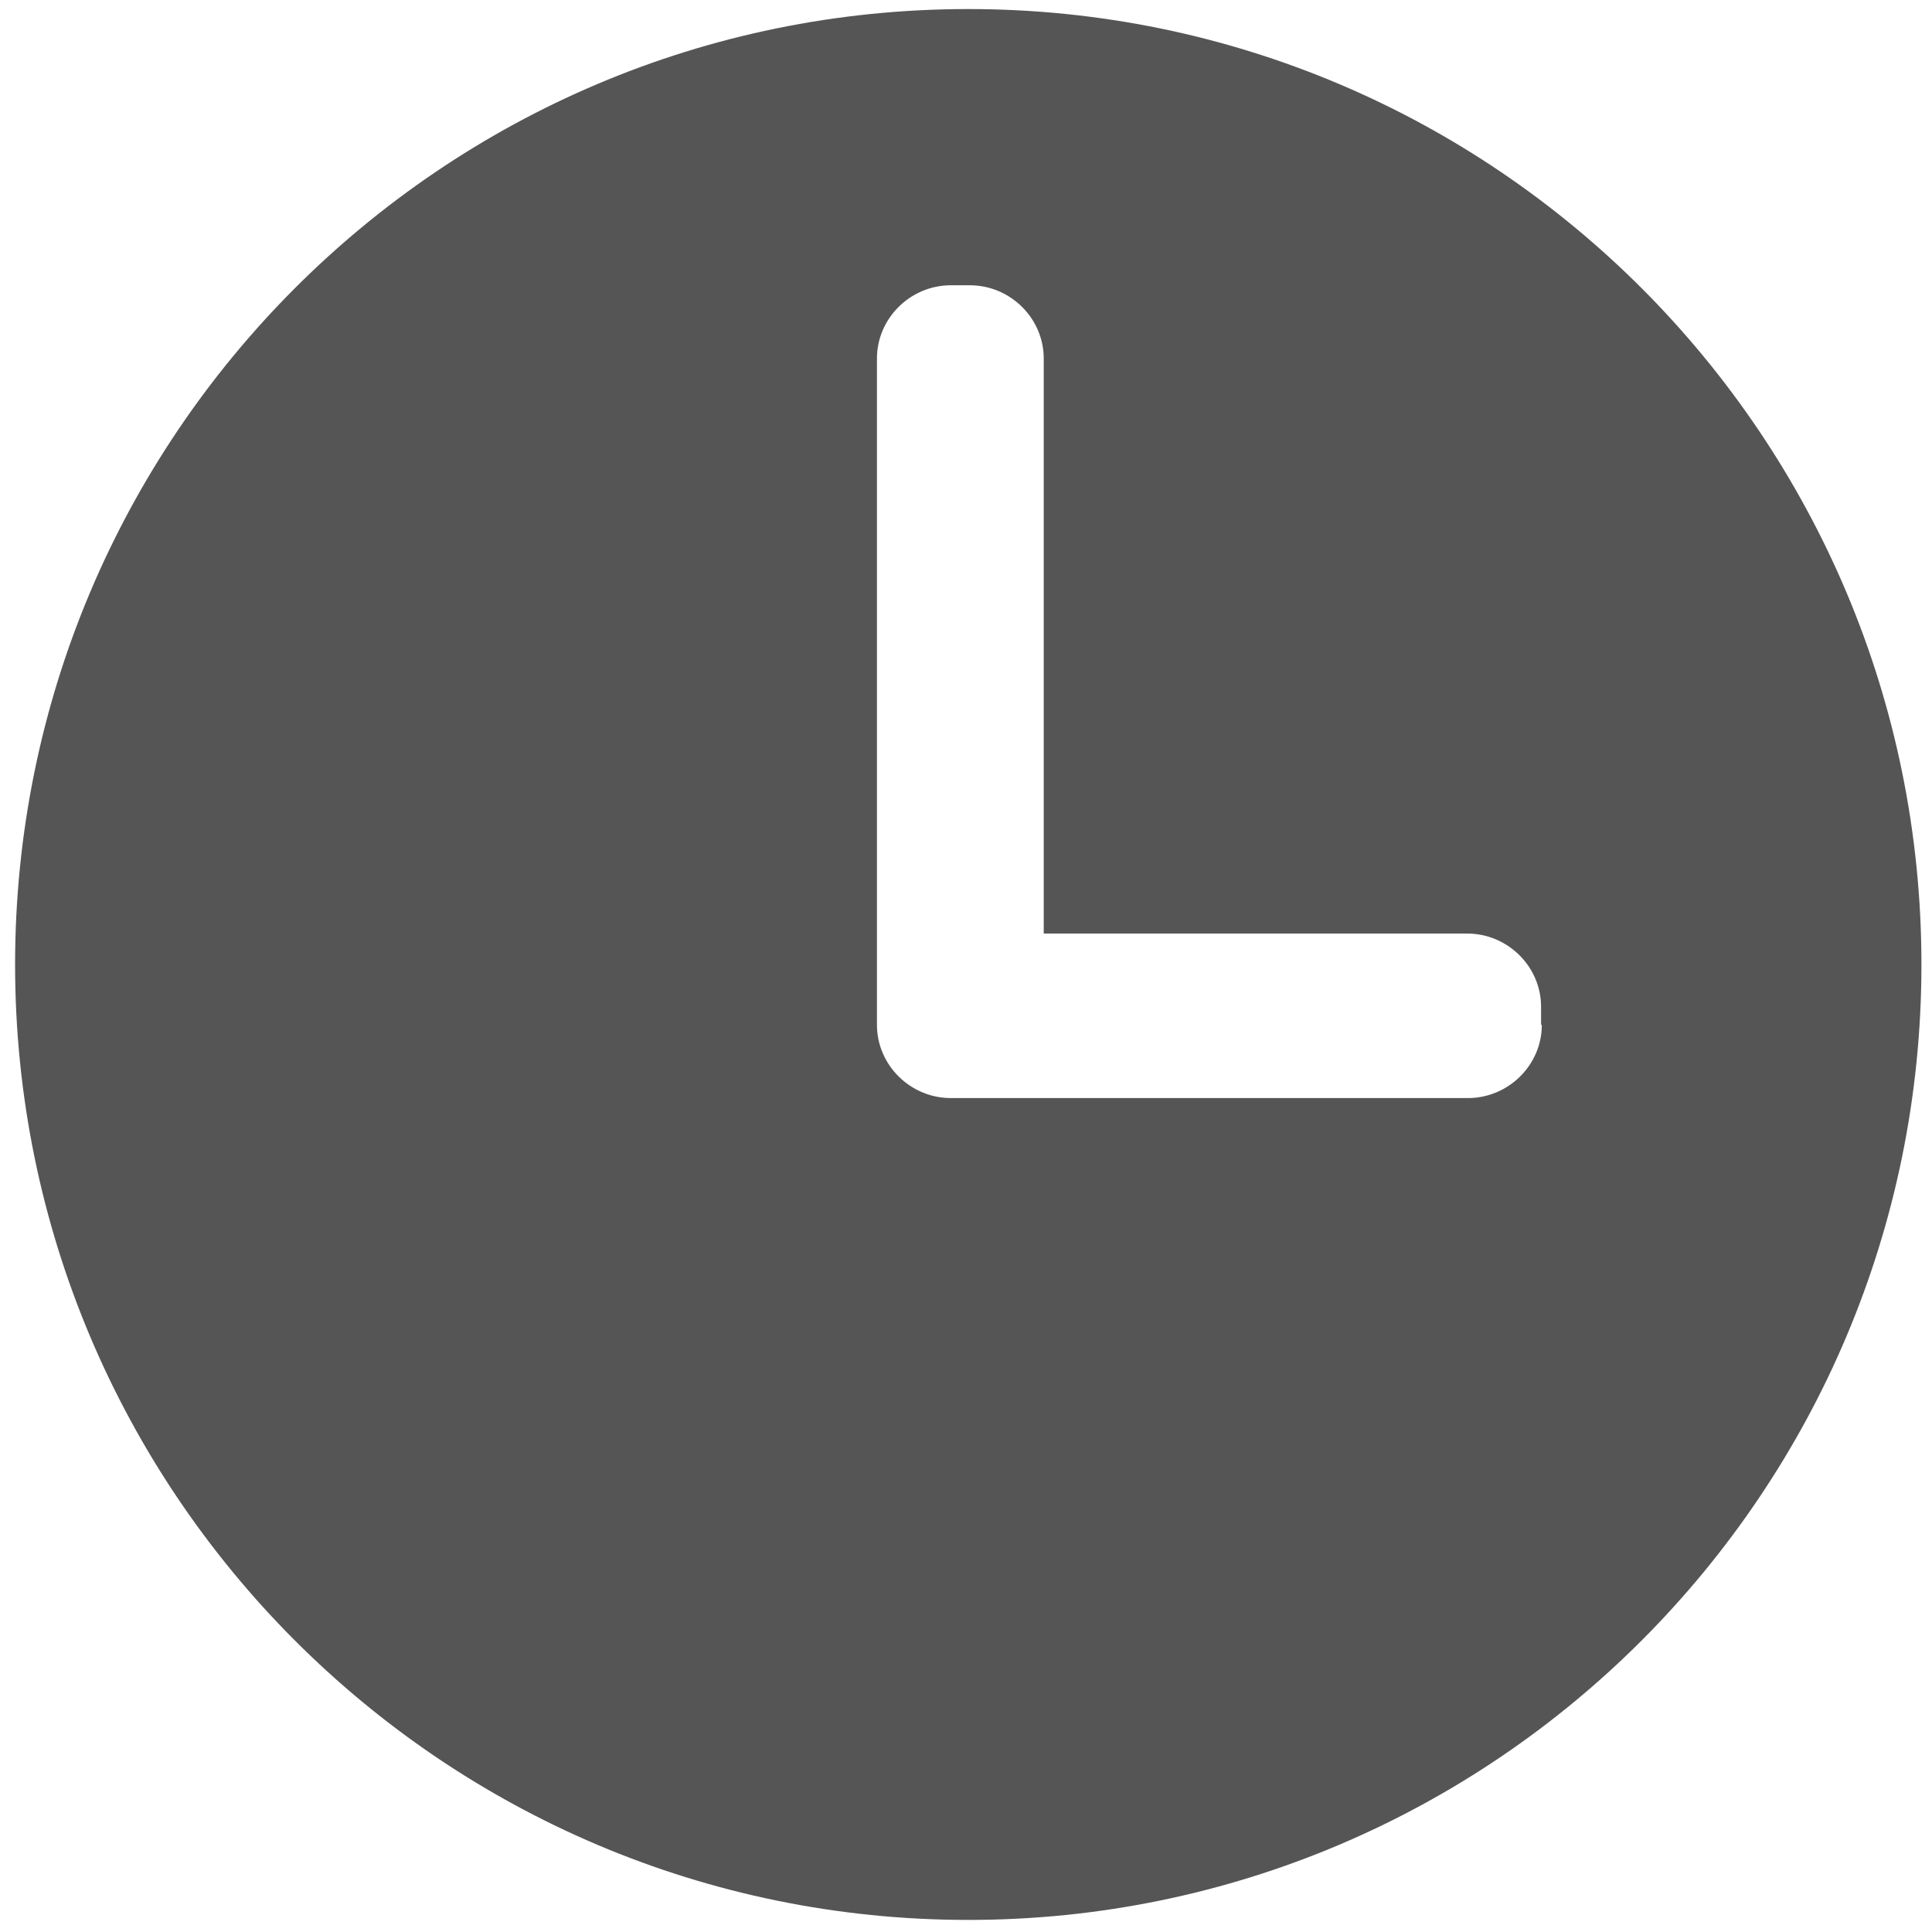
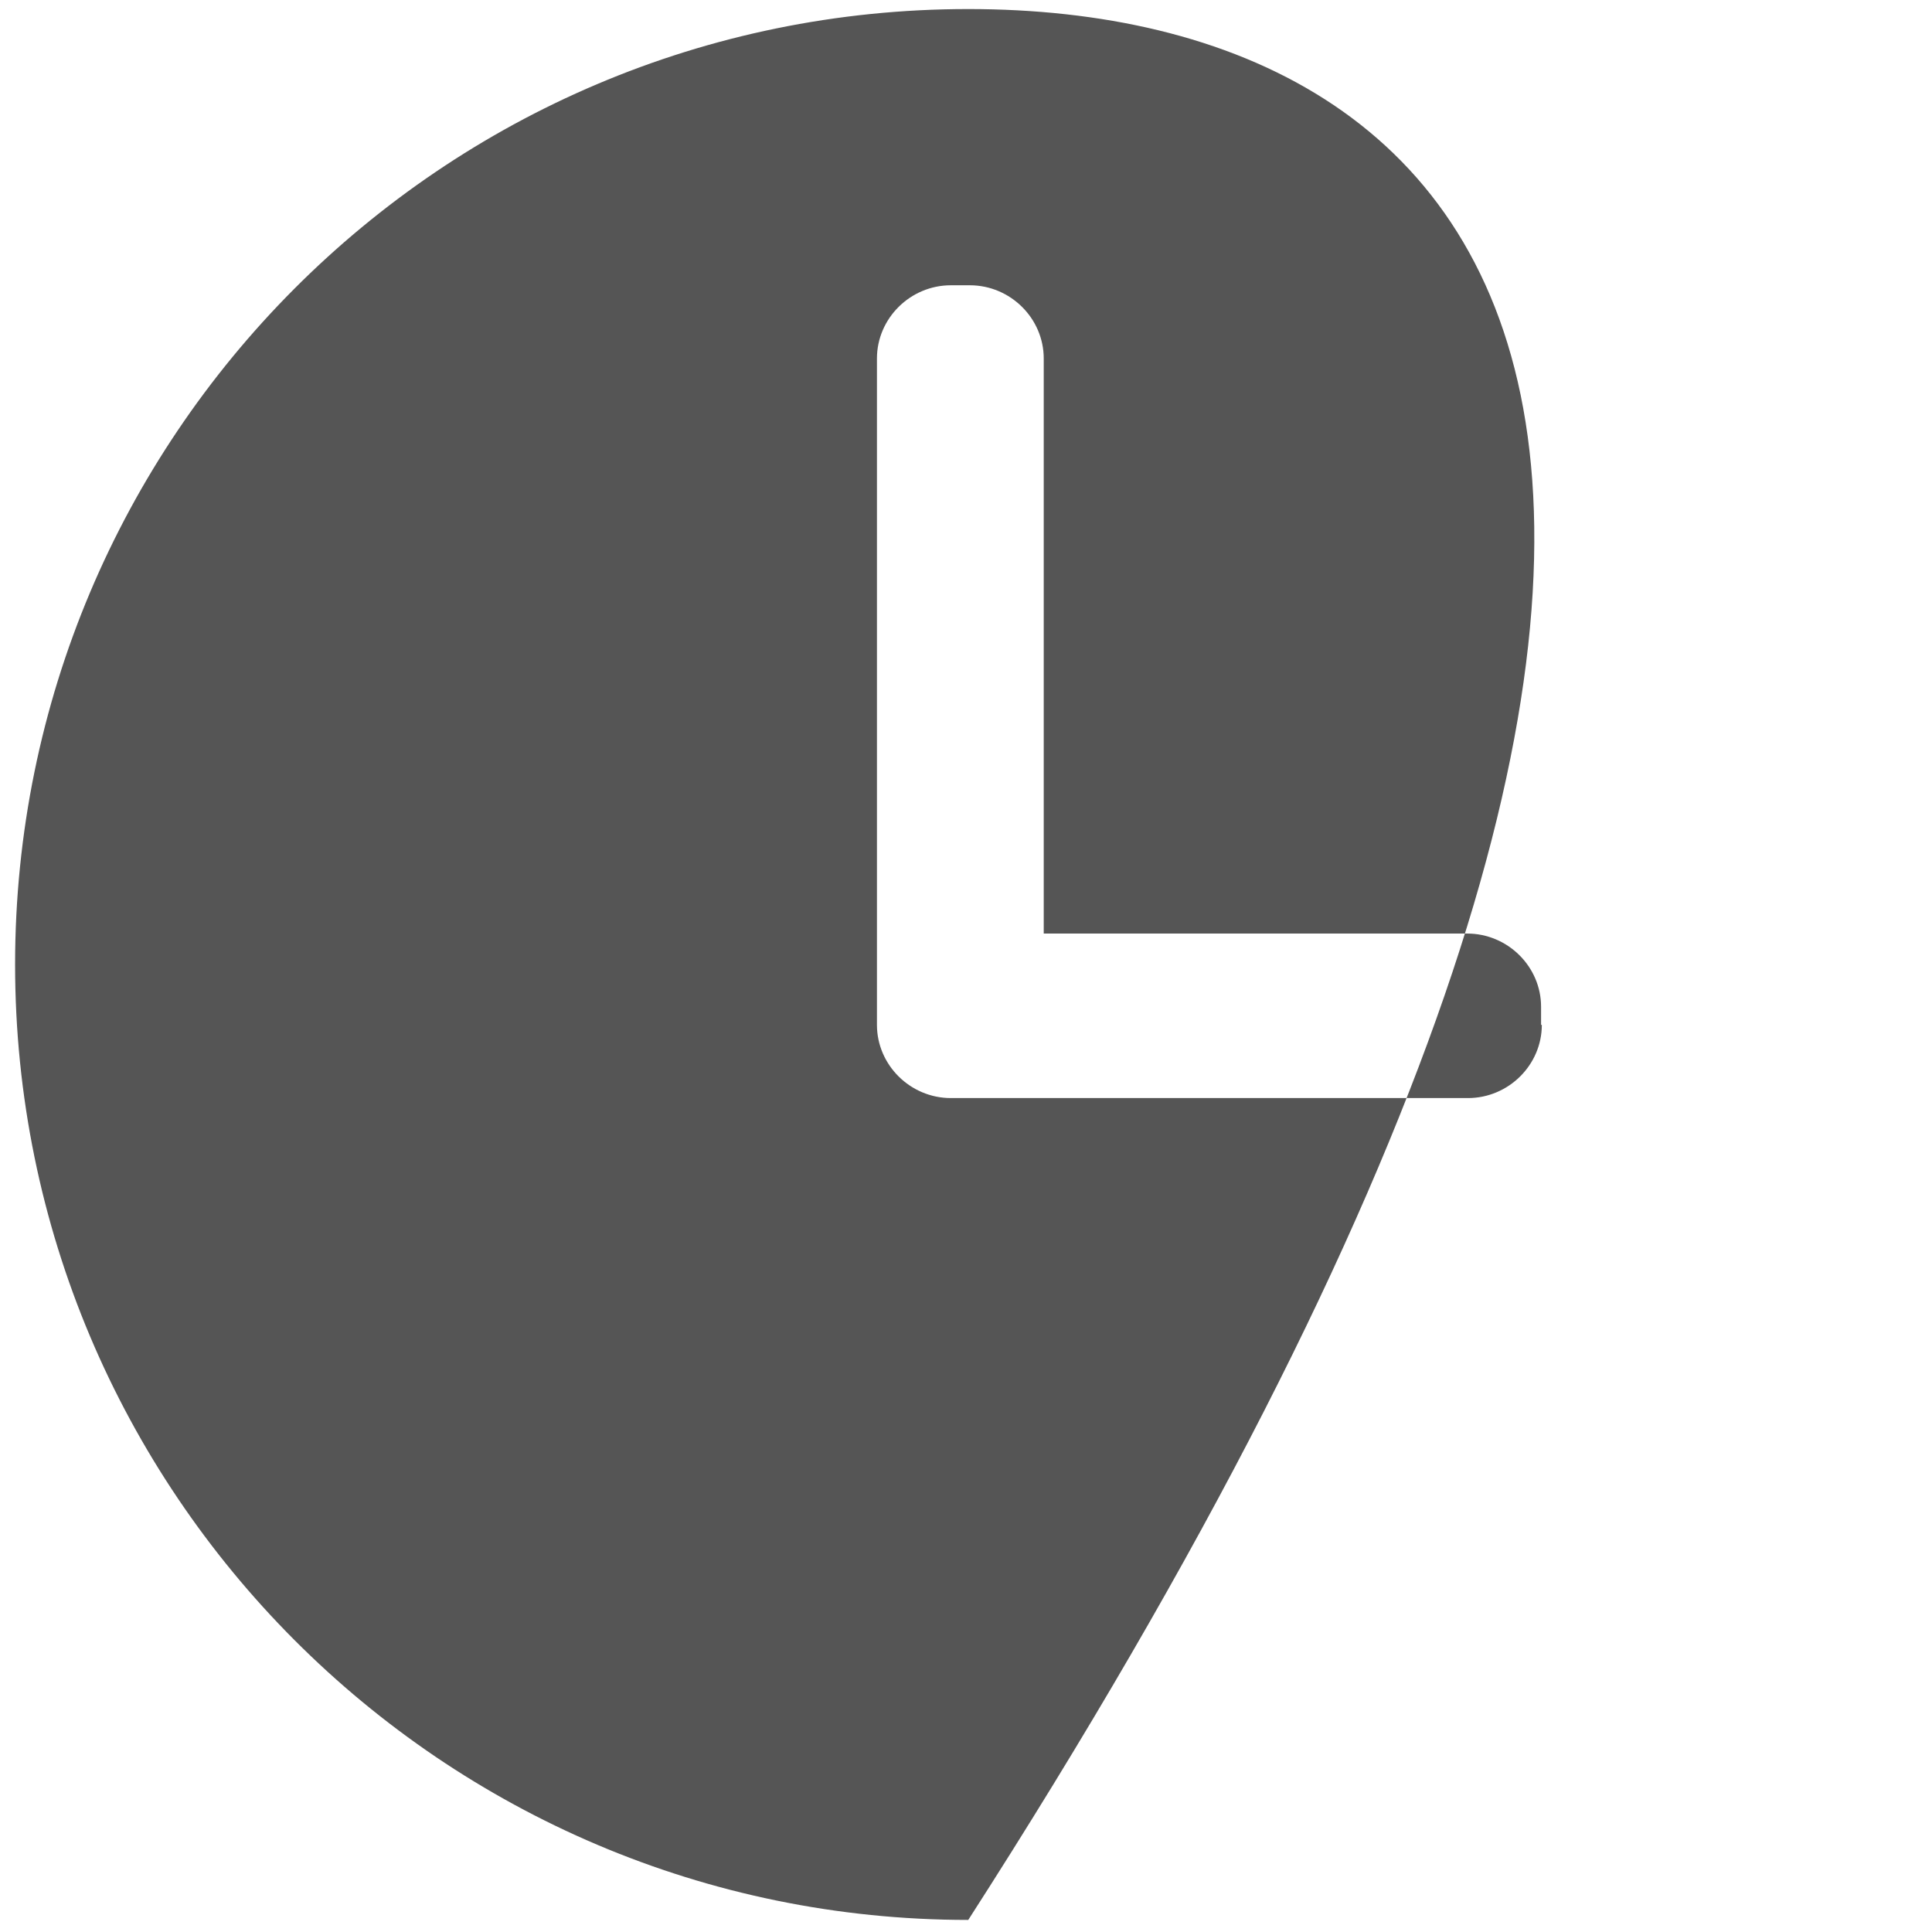
<svg xmlns="http://www.w3.org/2000/svg" version="1.1" id="Capa_1" x="0px" y="0px" viewBox="0 0 256 256" style="enable-background:new 0 0 256 256;" xml:space="preserve">
  <style type="text/css">
	.st0{fill:#555555;}
</style>
-   <path class="st0" d="M128.3,1.2C58.5,1.2,2,57.9,2,127.8c0,69.9,56.6,126.6,126.3,126.6s126.3-56.7,126.3-126.6  C254.6,57.9,198.1,1.2,128.3,1.2z M204.3,135.8c0,5.3-4.4,9.7-9.8,9.7h-66h-2.5c-5.4,0-9.8-4.4-9.8-9.7v-2.4V47.5  c0-5.3,4.4-9.7,9.8-9.7h2.5c5.4,0,9.8,4.4,9.8,9.7v76.2h56.1c5.4,0,9.8,4.4,9.8,9.7V135.8z" />
+   <path class="st0" d="M128.3,1.2C58.5,1.2,2,57.9,2,127.8c0,69.9,56.6,126.6,126.3,126.6C254.6,57.9,198.1,1.2,128.3,1.2z M204.3,135.8c0,5.3-4.4,9.7-9.8,9.7h-66h-2.5c-5.4,0-9.8-4.4-9.8-9.7v-2.4V47.5  c0-5.3,4.4-9.7,9.8-9.7h2.5c5.4,0,9.8,4.4,9.8,9.7v76.2h56.1c5.4,0,9.8,4.4,9.8,9.7V135.8z" />
</svg>